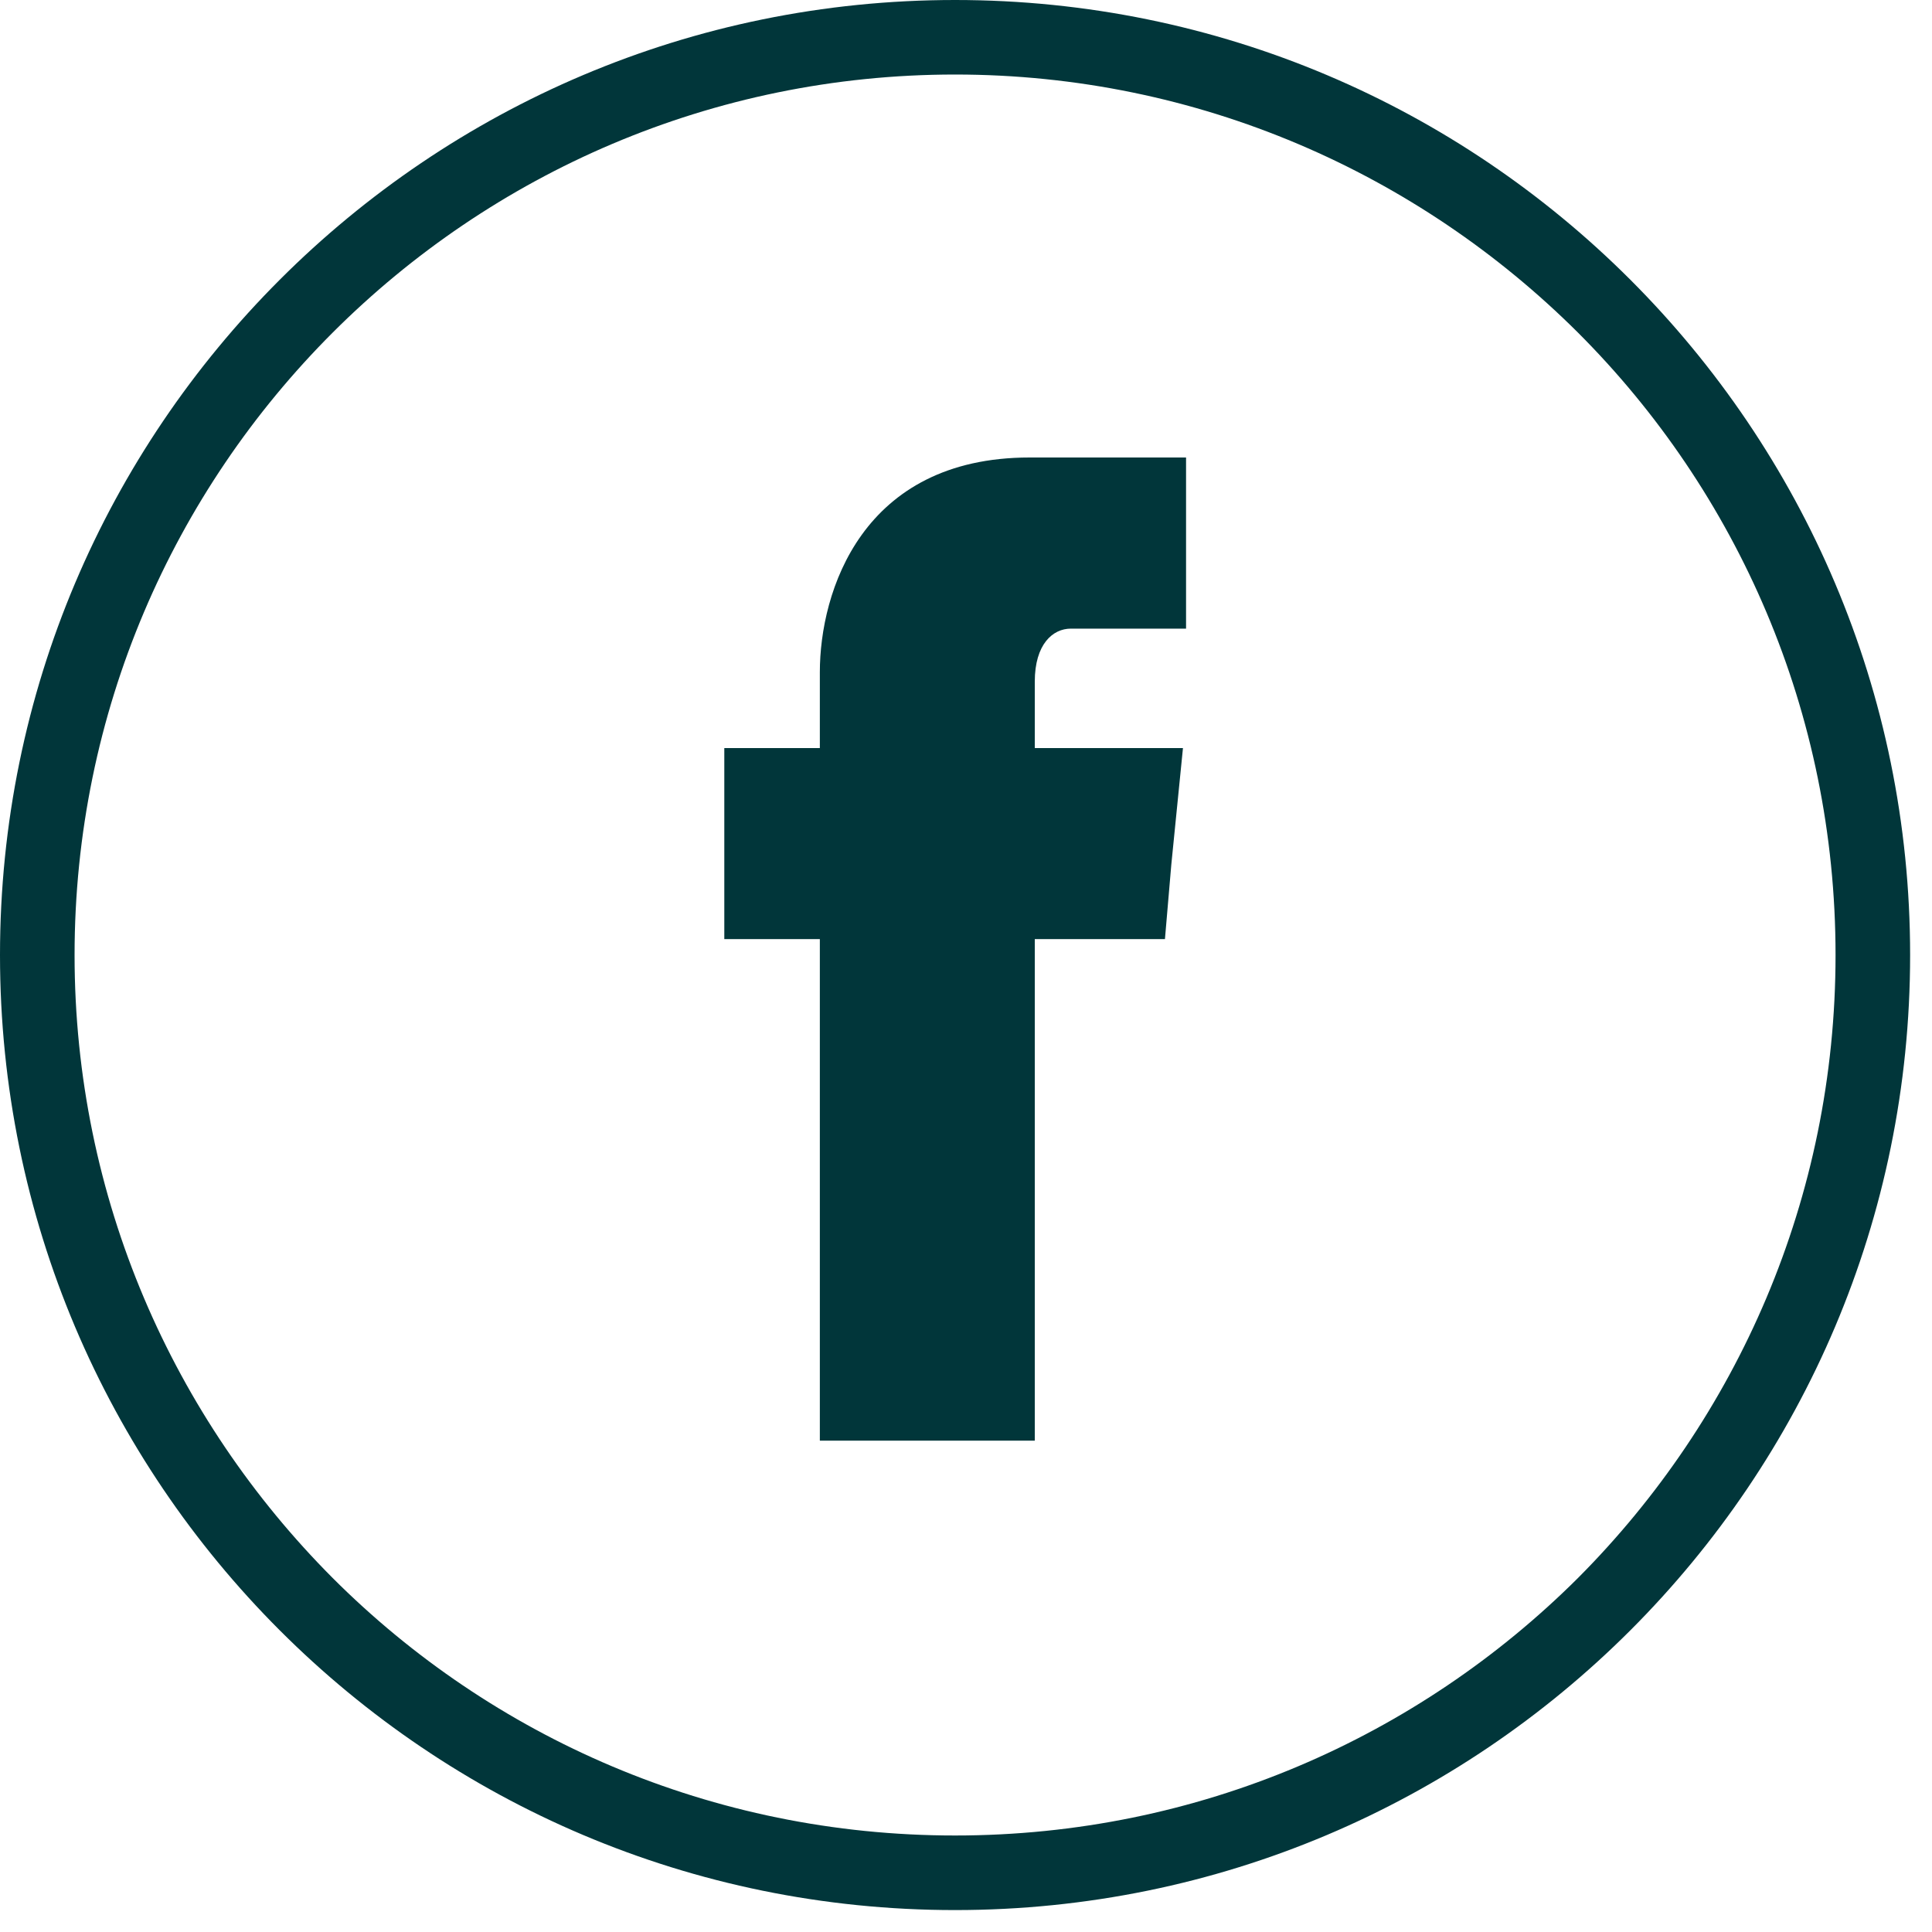
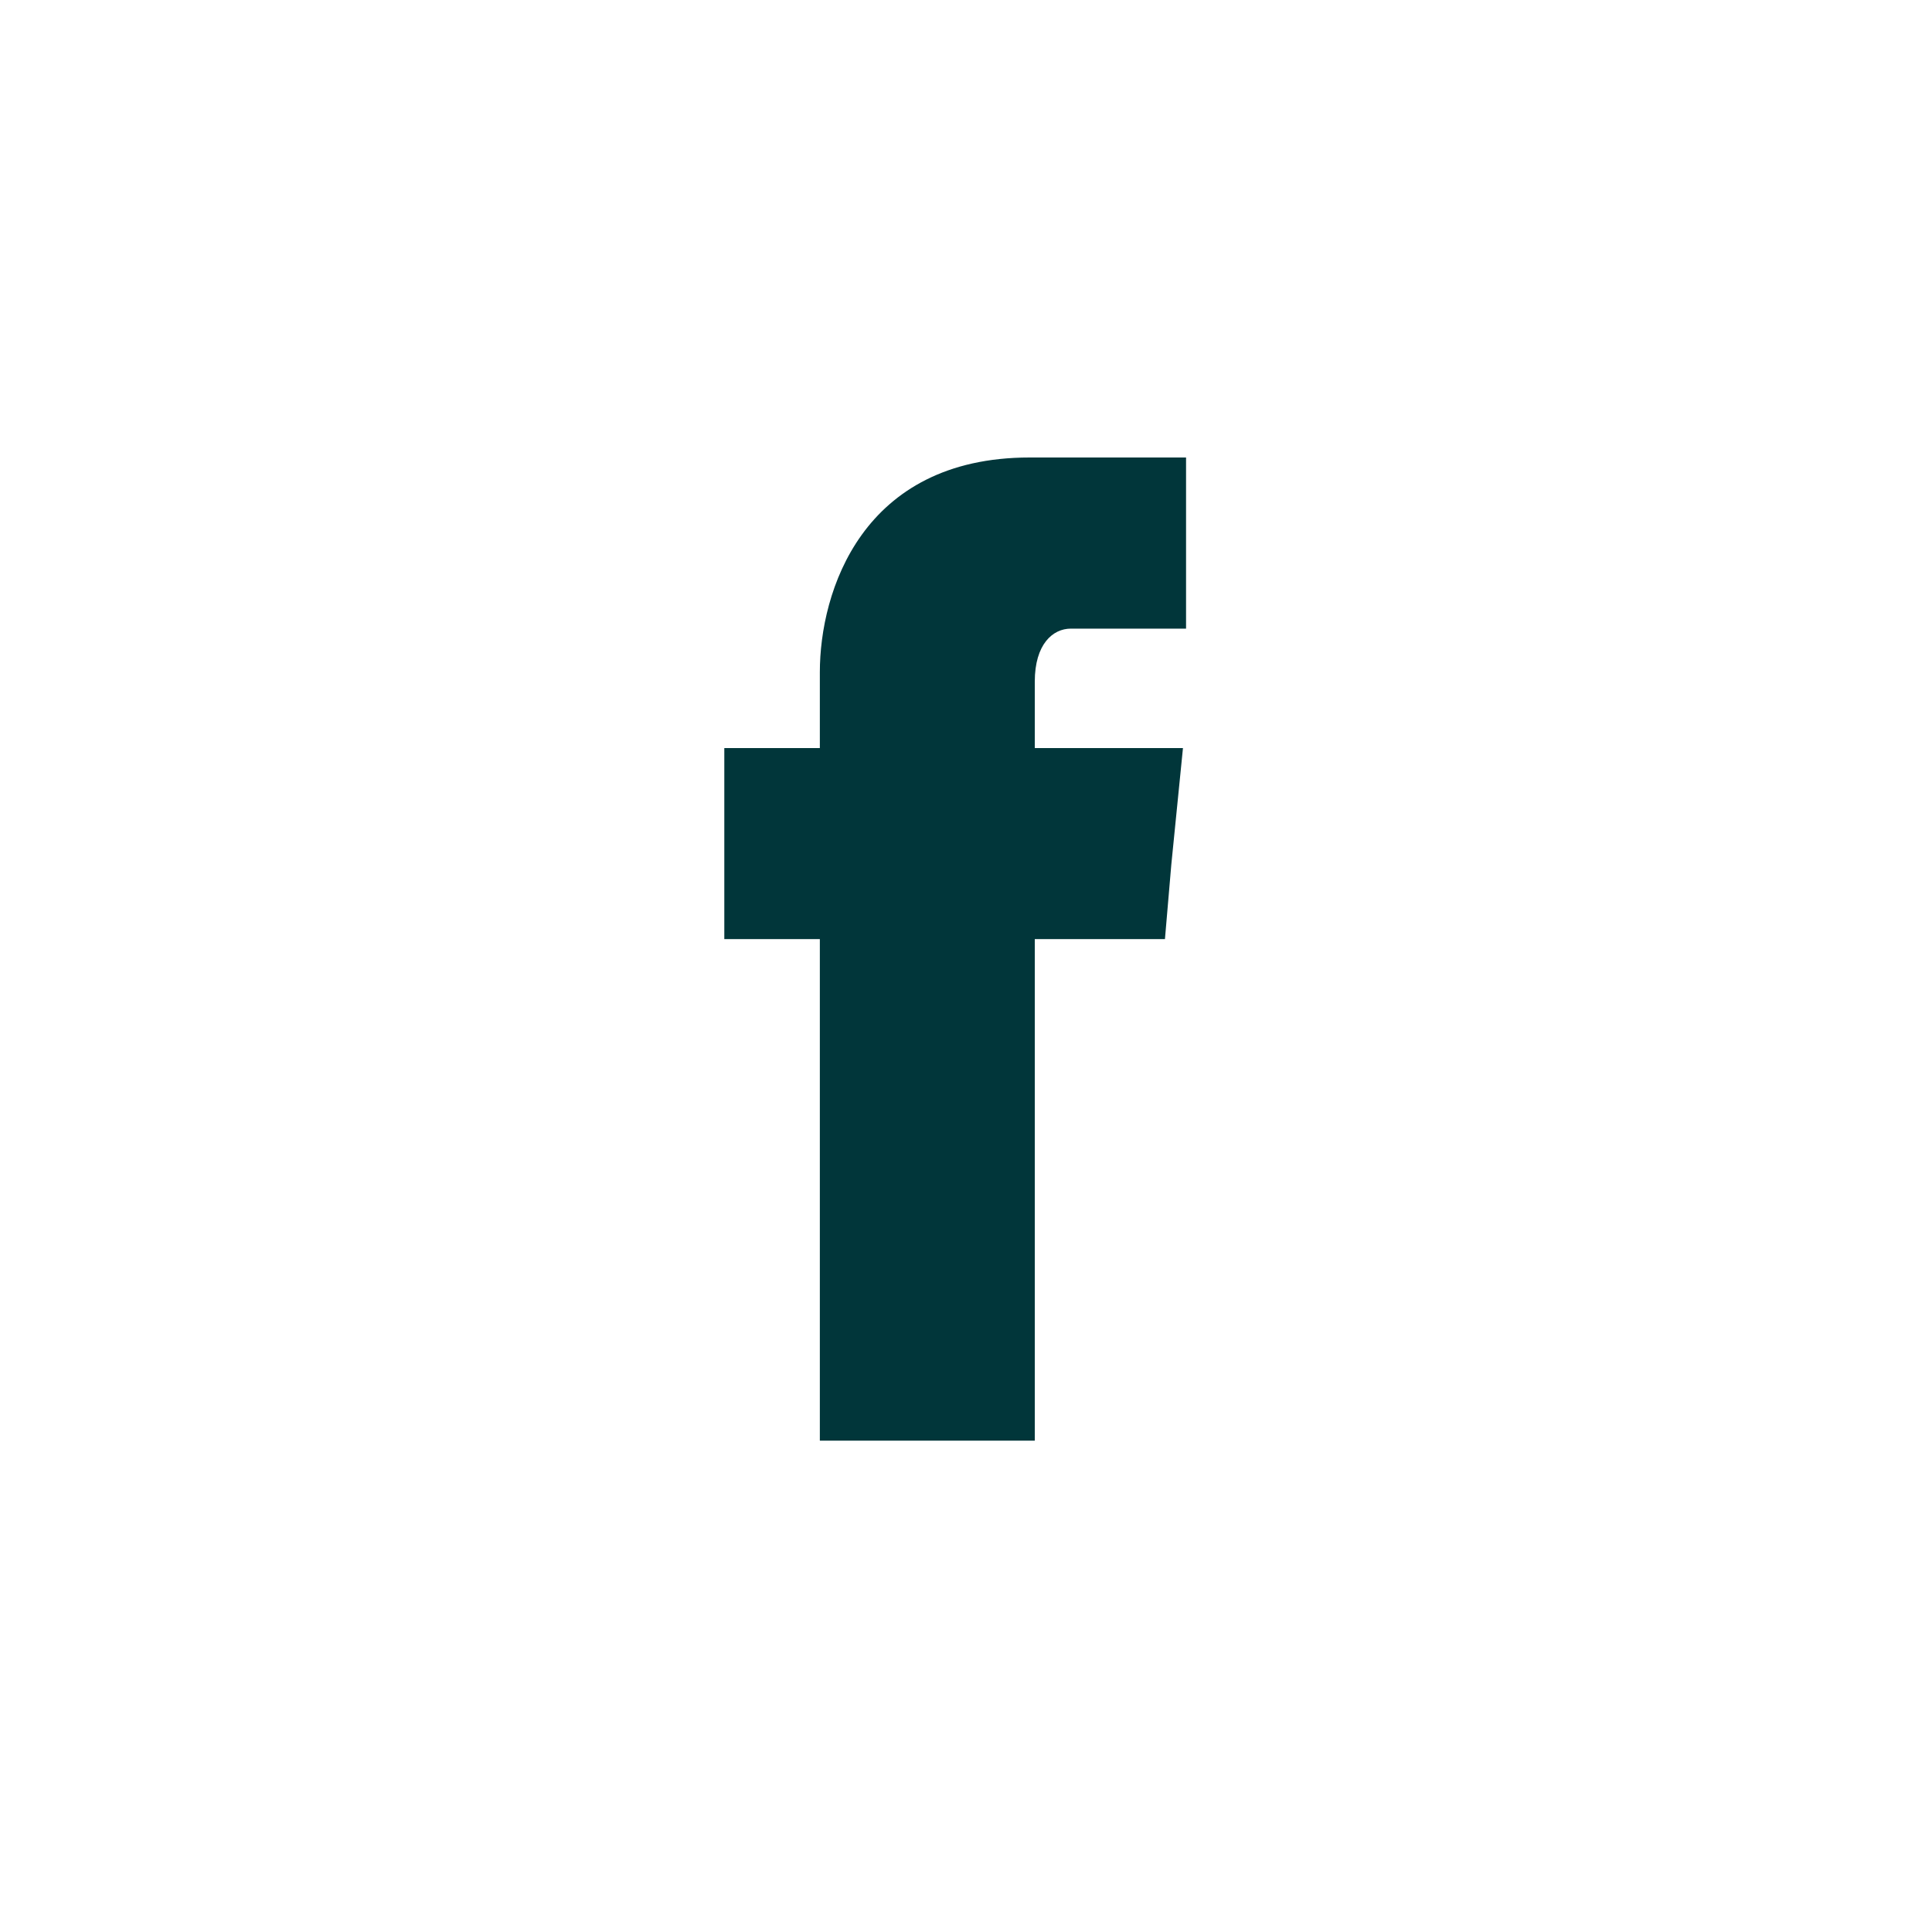
<svg xmlns="http://www.w3.org/2000/svg" width="40" height="40" viewBox="0 0 40 40" fill="none">
-   <path fill-rule="evenodd" clip-rule="evenodd" d="M33.755 5.792C30.174 2.211 25.236 0 19.773 0C14.31 0 9.372 2.211 5.792 5.792C2.212 9.372 0 14.31 0 19.773C0 25.236 2.212 30.174 5.792 33.754C9.372 37.335 14.31 39.546 19.773 39.546C25.236 39.546 30.174 37.335 33.755 33.754C37.335 30.174 39.547 25.236 39.547 19.773C39.547 14.31 37.335 9.372 33.755 5.792ZM32.671 32.67C29.364 35.966 24.809 38.002 19.773 38.002C14.737 38.002 10.182 35.966 6.887 32.67C3.591 29.364 1.544 24.809 1.544 19.773C1.544 14.737 3.591 10.182 6.887 6.887C10.182 3.591 14.737 1.543 19.773 1.543C24.809 1.543 29.364 3.591 32.671 6.887C35.966 10.182 38.003 14.737 38.003 19.773C38.003 24.809 35.966 29.364 32.671 32.67Z" fill="#01363A" />
  <path fill-rule="evenodd" clip-rule="evenodd" d="M21.424 14.113C21.424 13.335 21.798 13.015 22.171 13.015C22.532 13.015 24.556 13.015 24.556 13.015V9.472H21.317C17.846 9.472 16.974 12.251 16.974 13.916V15.488H14.996V18.174V19.443H16.974C16.974 24.223 16.974 29.827 16.974 29.827H21.424C21.424 29.827 21.424 24.223 21.424 19.443H24.119L24.251 17.898L24.492 15.488H21.424V14.113Z" fill="#01363A" />
</svg>